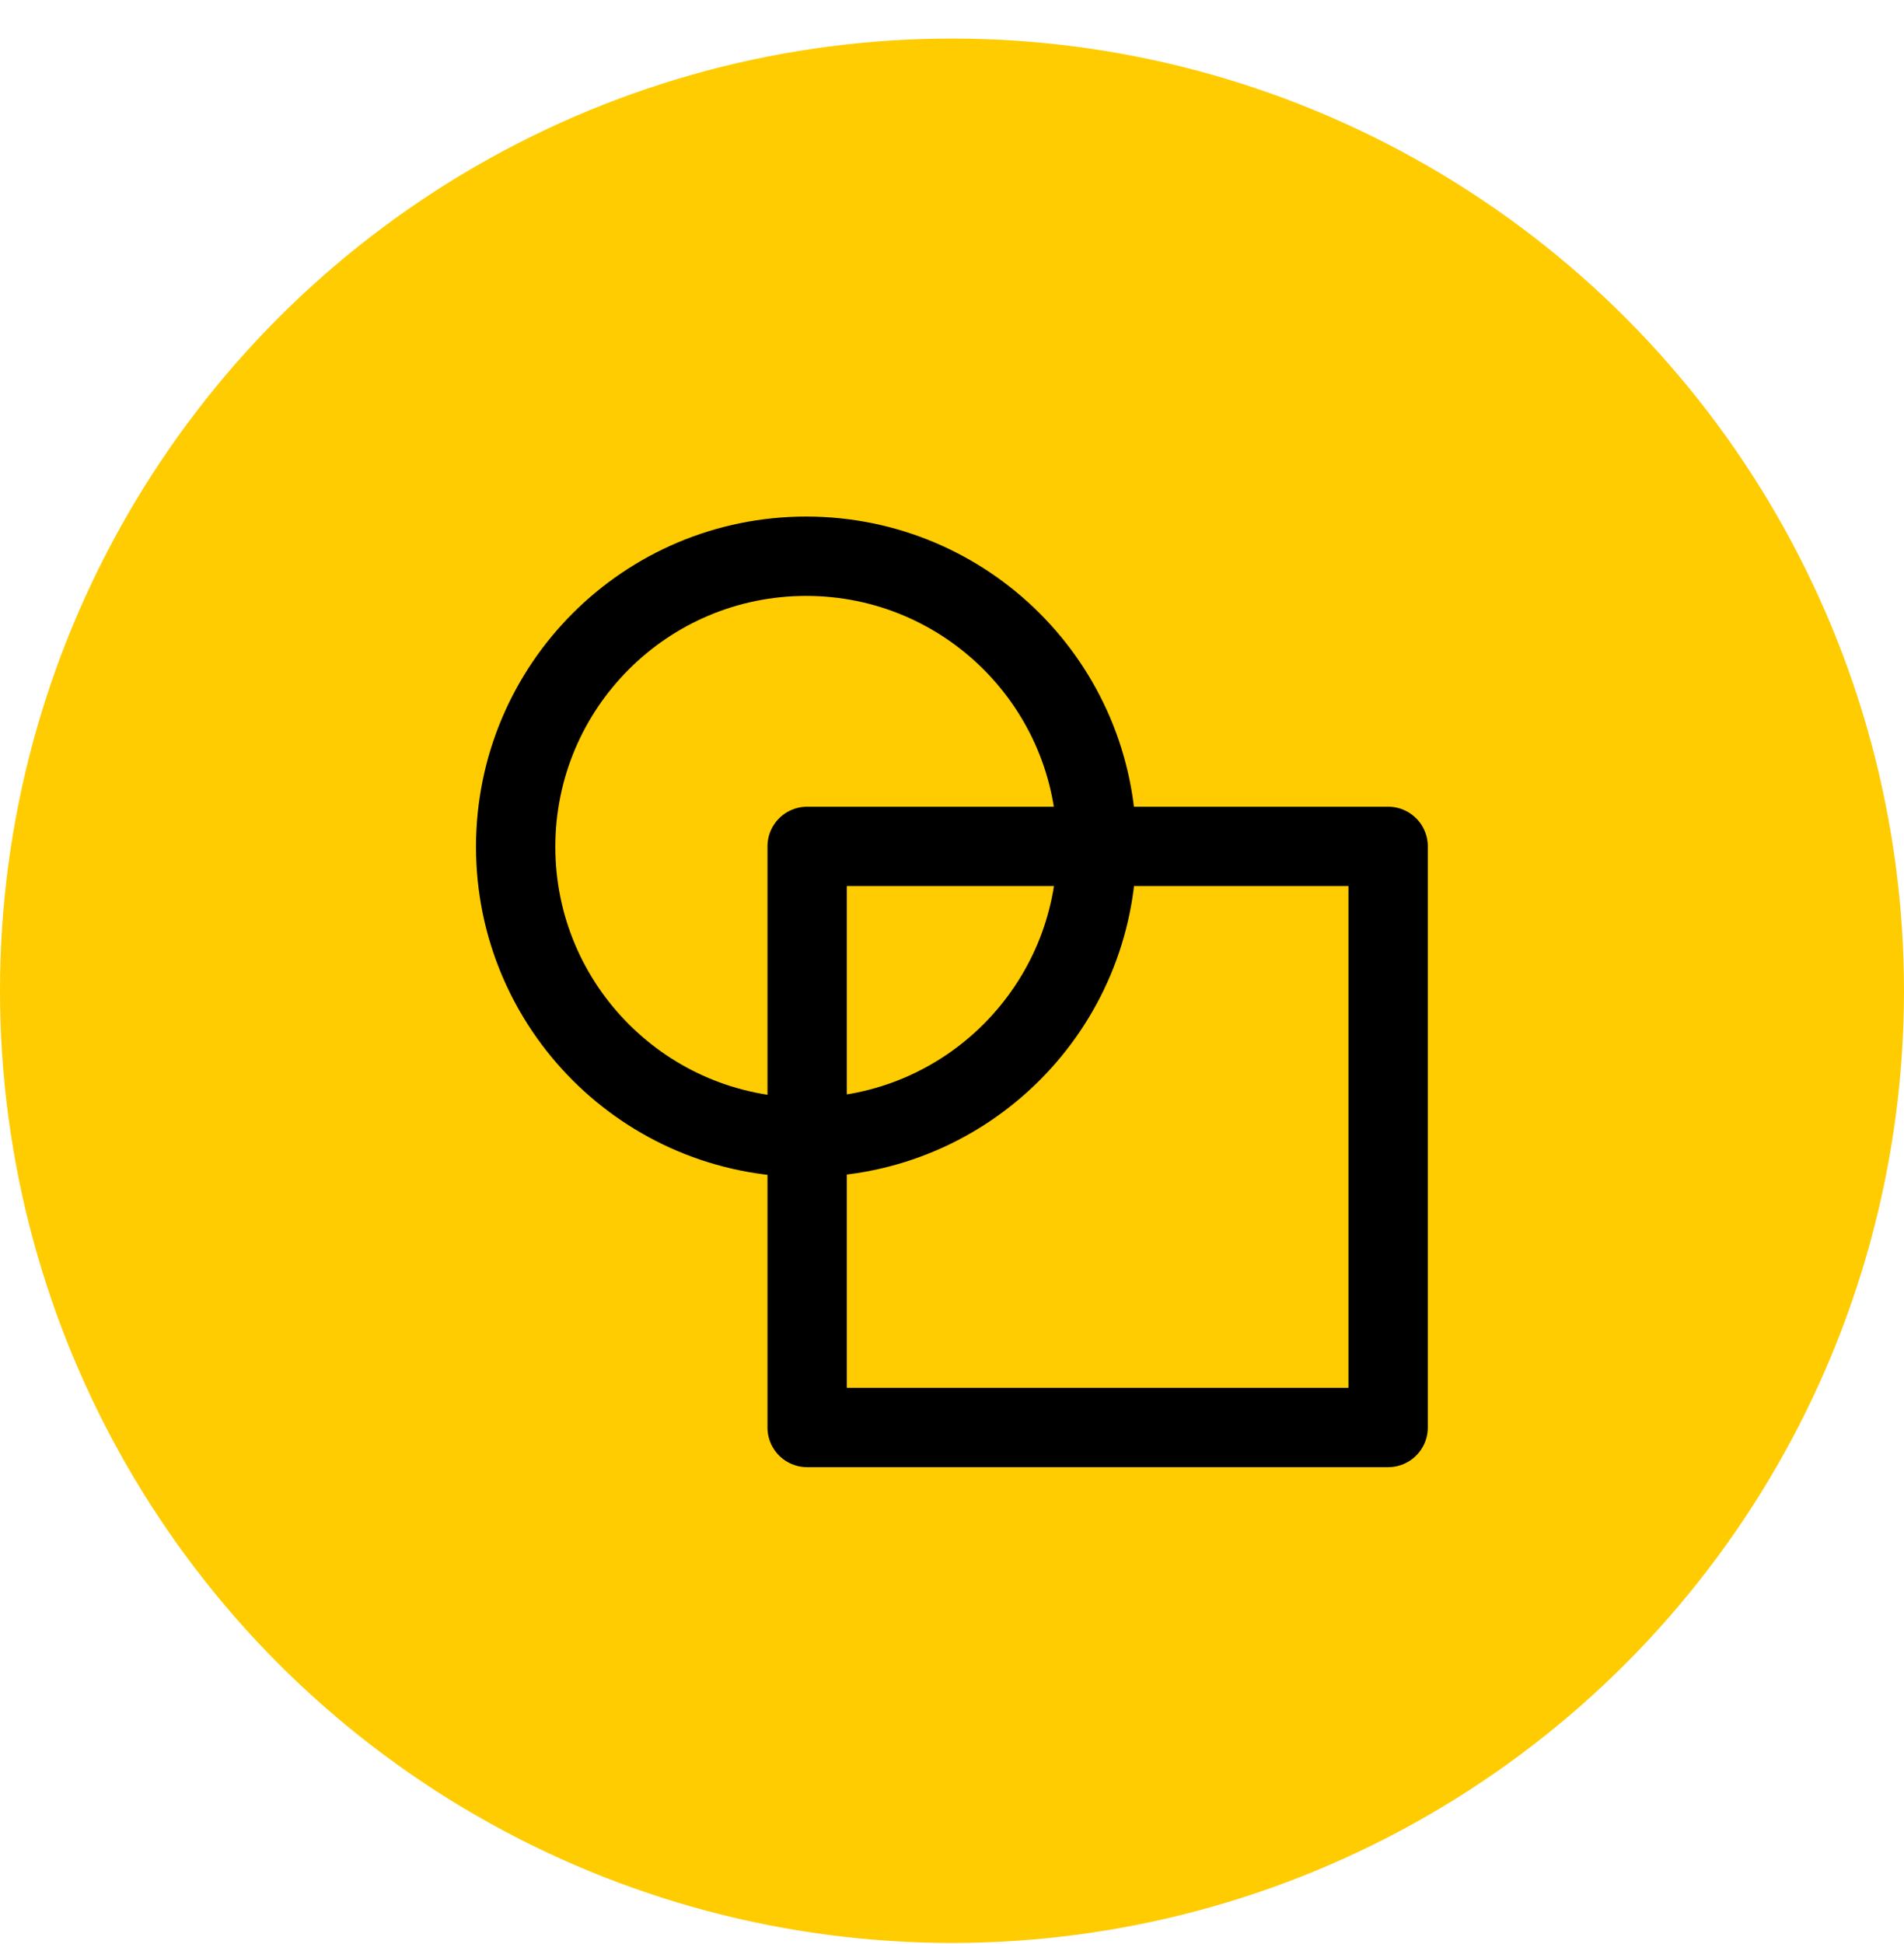
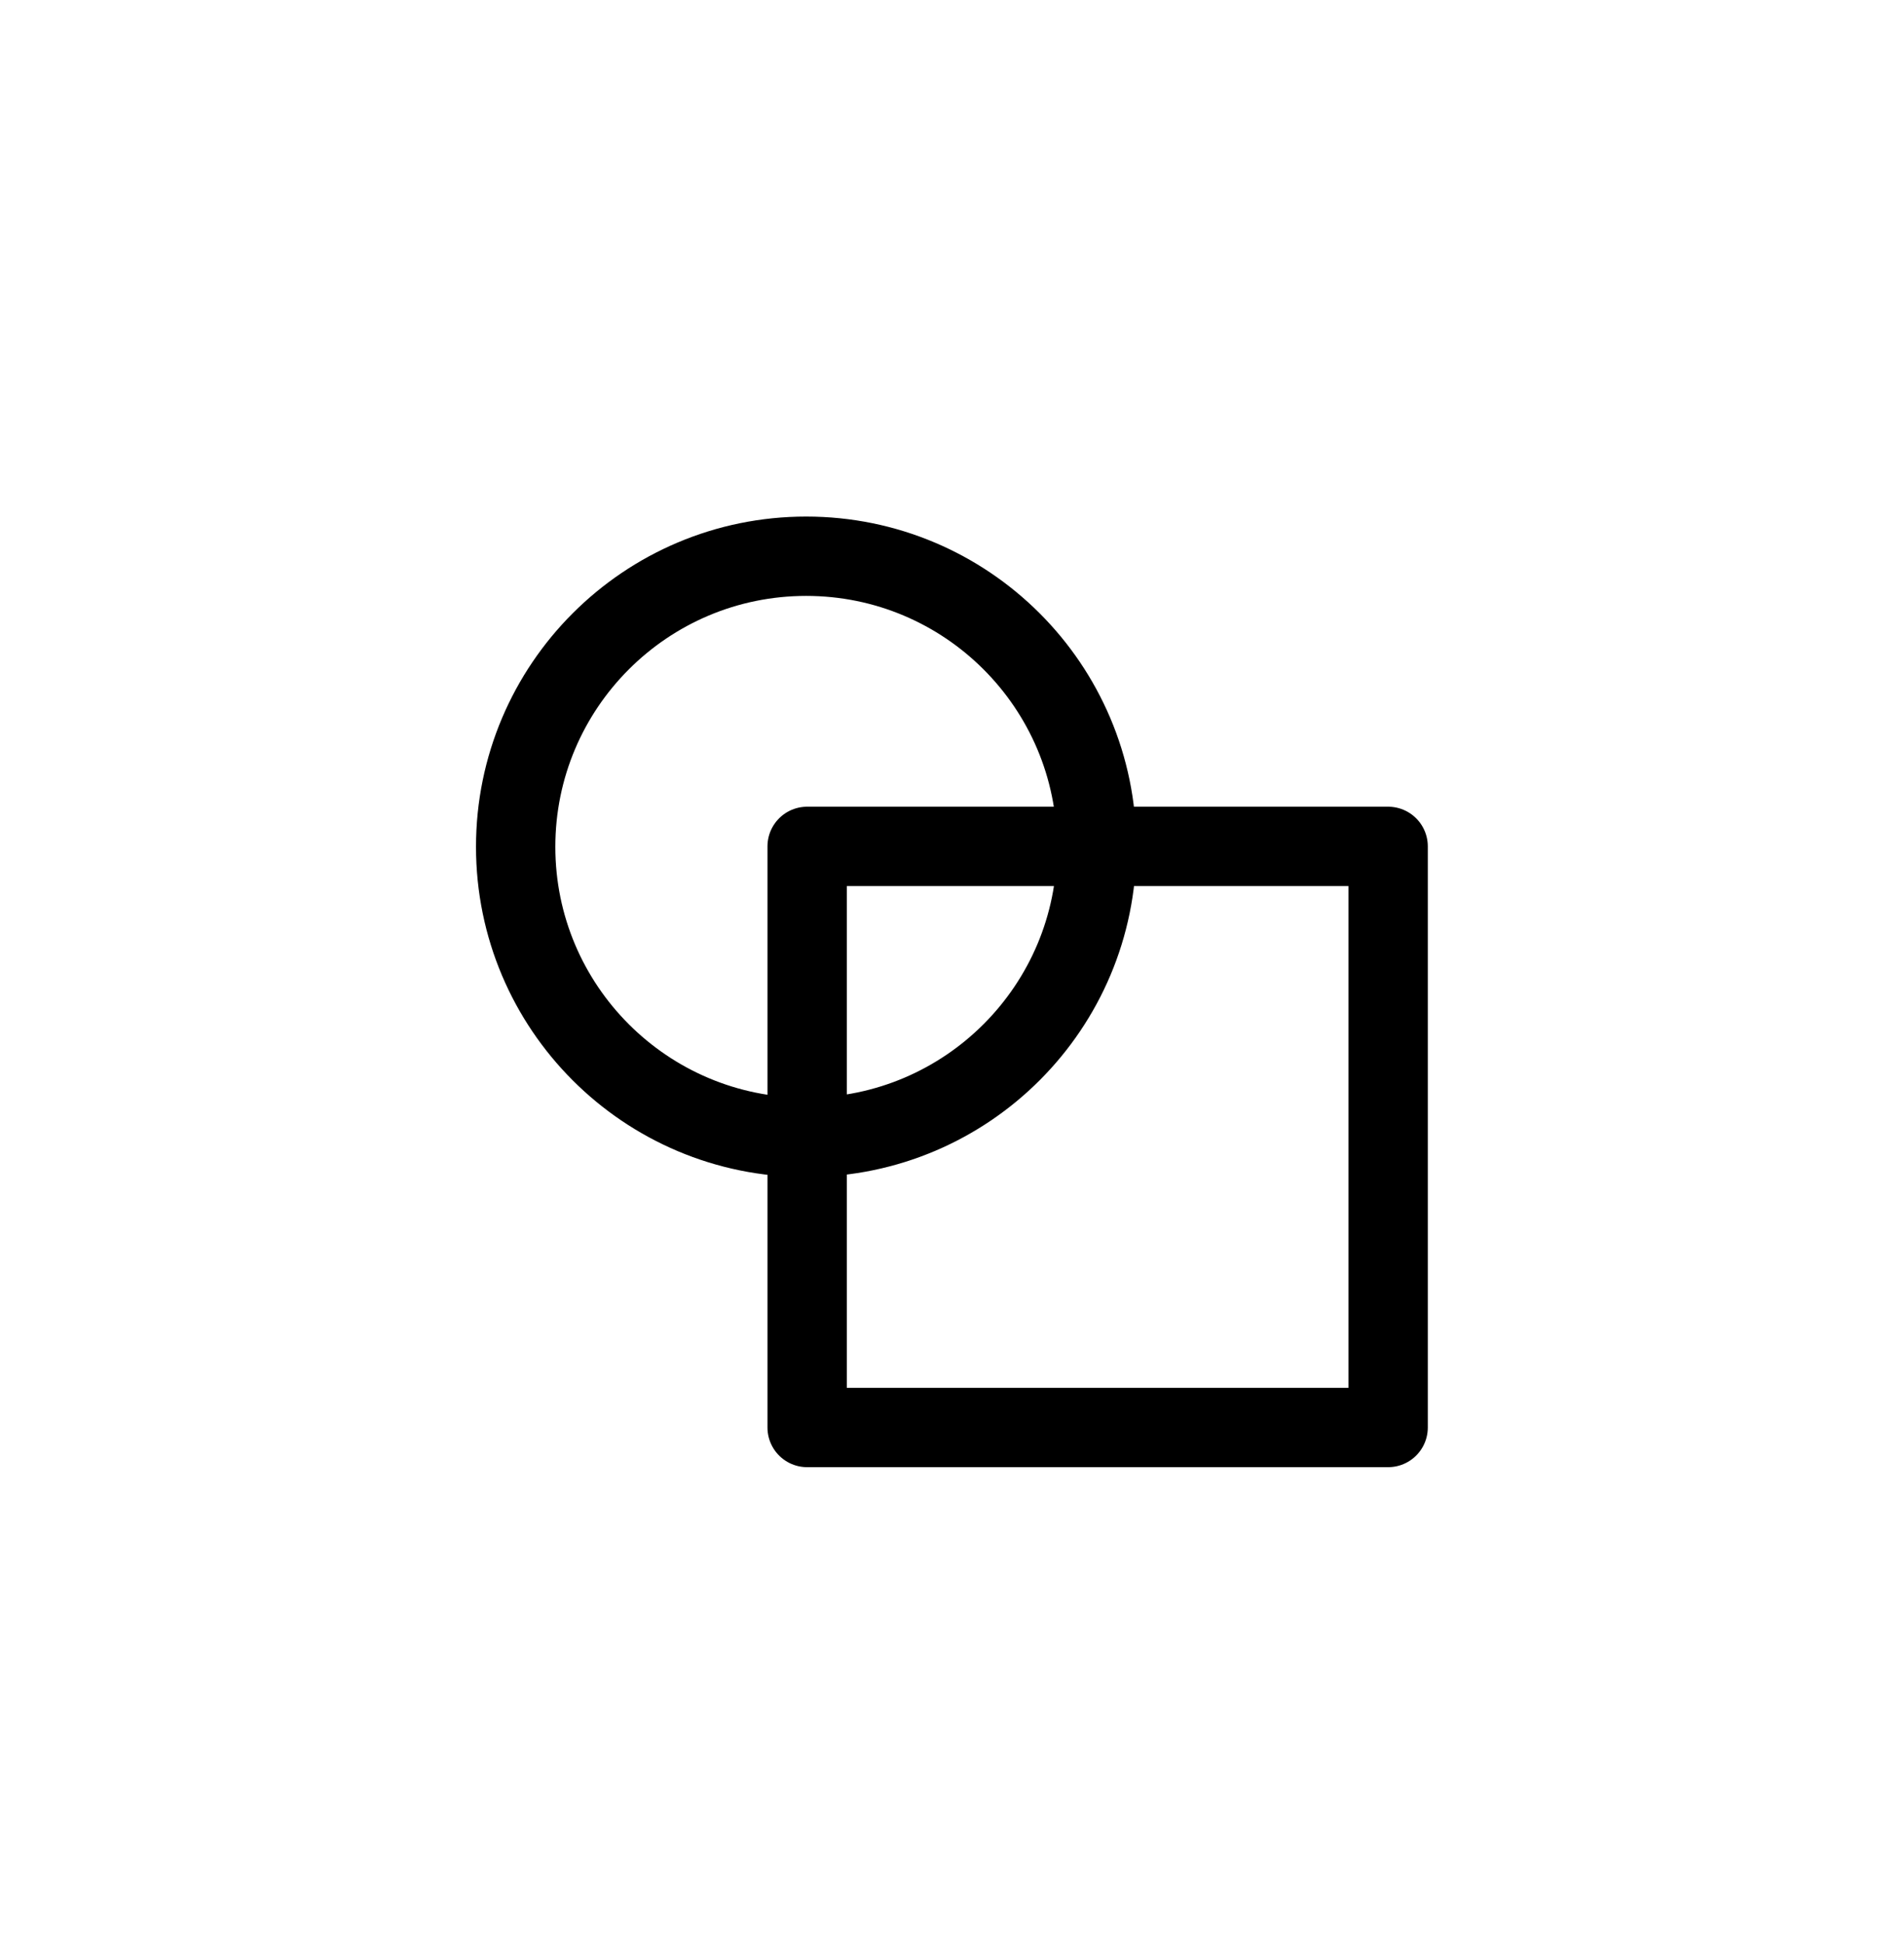
<svg xmlns="http://www.w3.org/2000/svg" width="48" height="49" viewBox="0 0 48 49" fill="none">
-   <circle cx="24" cy="24.972" r="24" fill="#FECC00" />
  <path d="M27.647 21.333H20.348V28.667M27.647 21.333C27.647 21.337 27.647 21.34 27.647 21.344C27.647 25.38 24.382 28.654 20.348 28.667M27.647 21.333C27.642 17.293 24.365 14.02 20.324 14.02C16.279 14.02 13 17.299 13 21.344C13 25.389 16.279 28.668 20.324 28.668C20.332 28.668 20.34 28.667 20.348 28.667M27.647 21.333H34.995V35.98H20.348V28.667" stroke="black" stroke-width="2" stroke-linejoin="round" />
</svg>